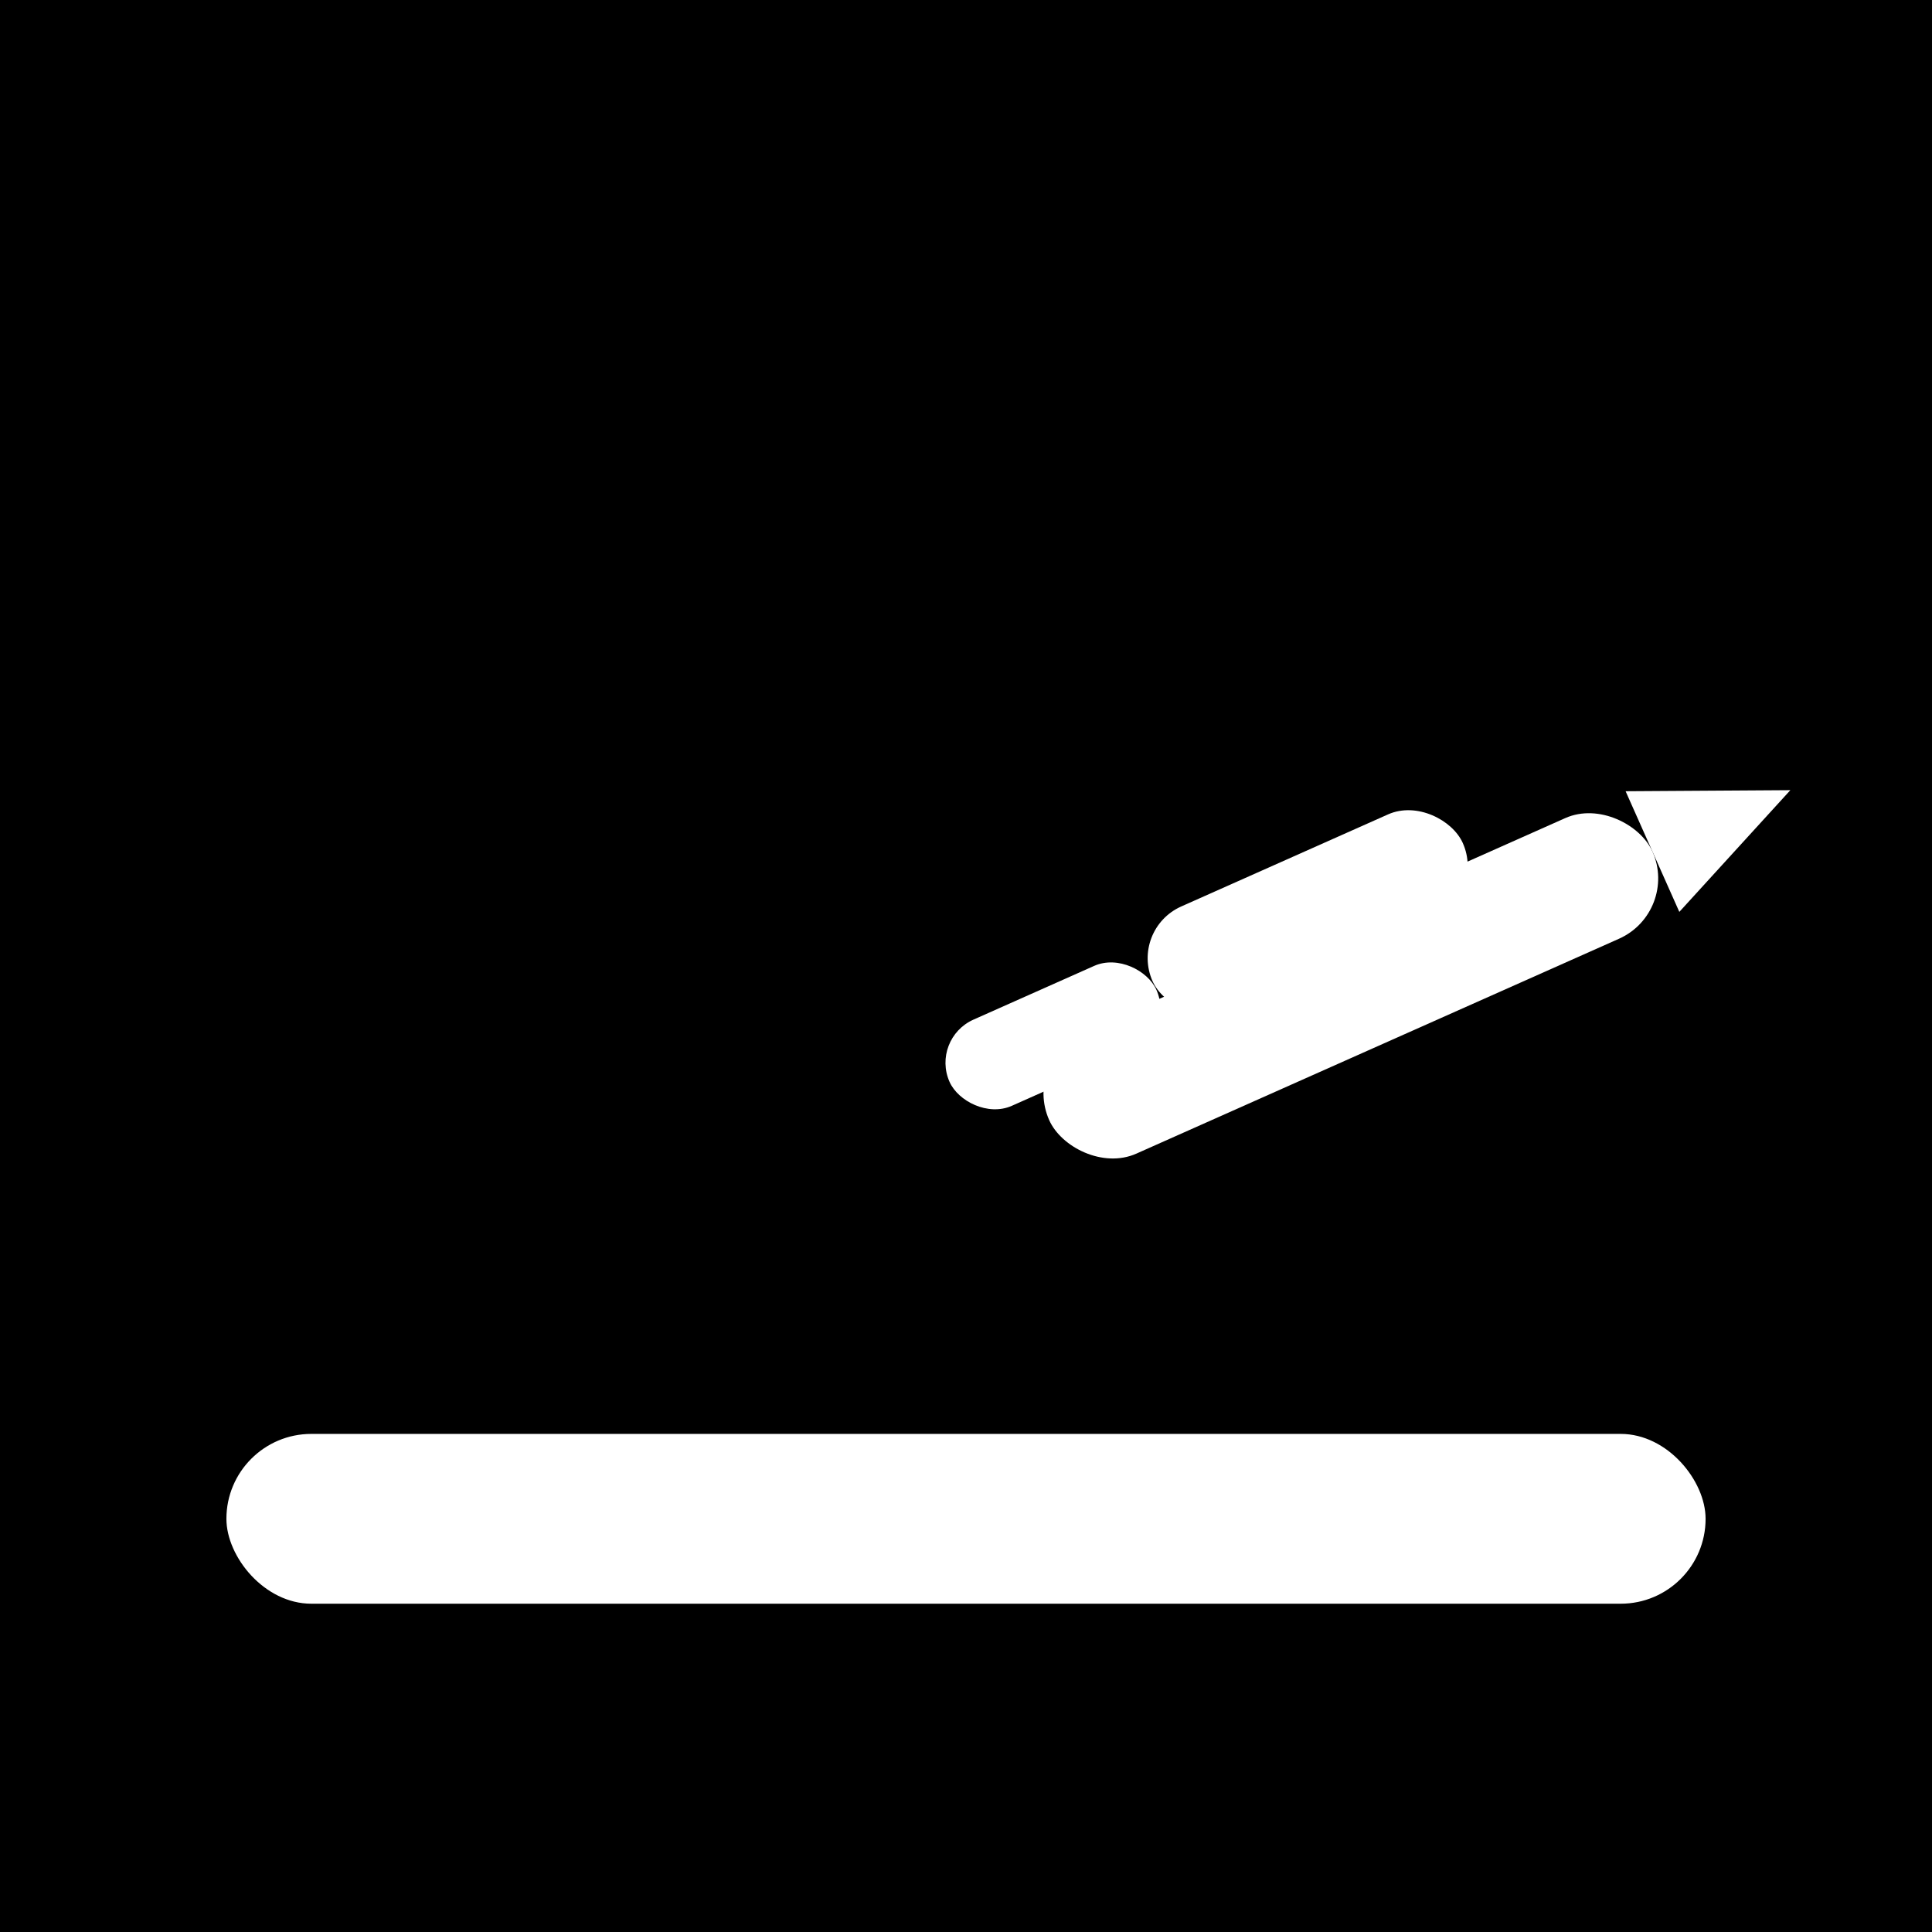
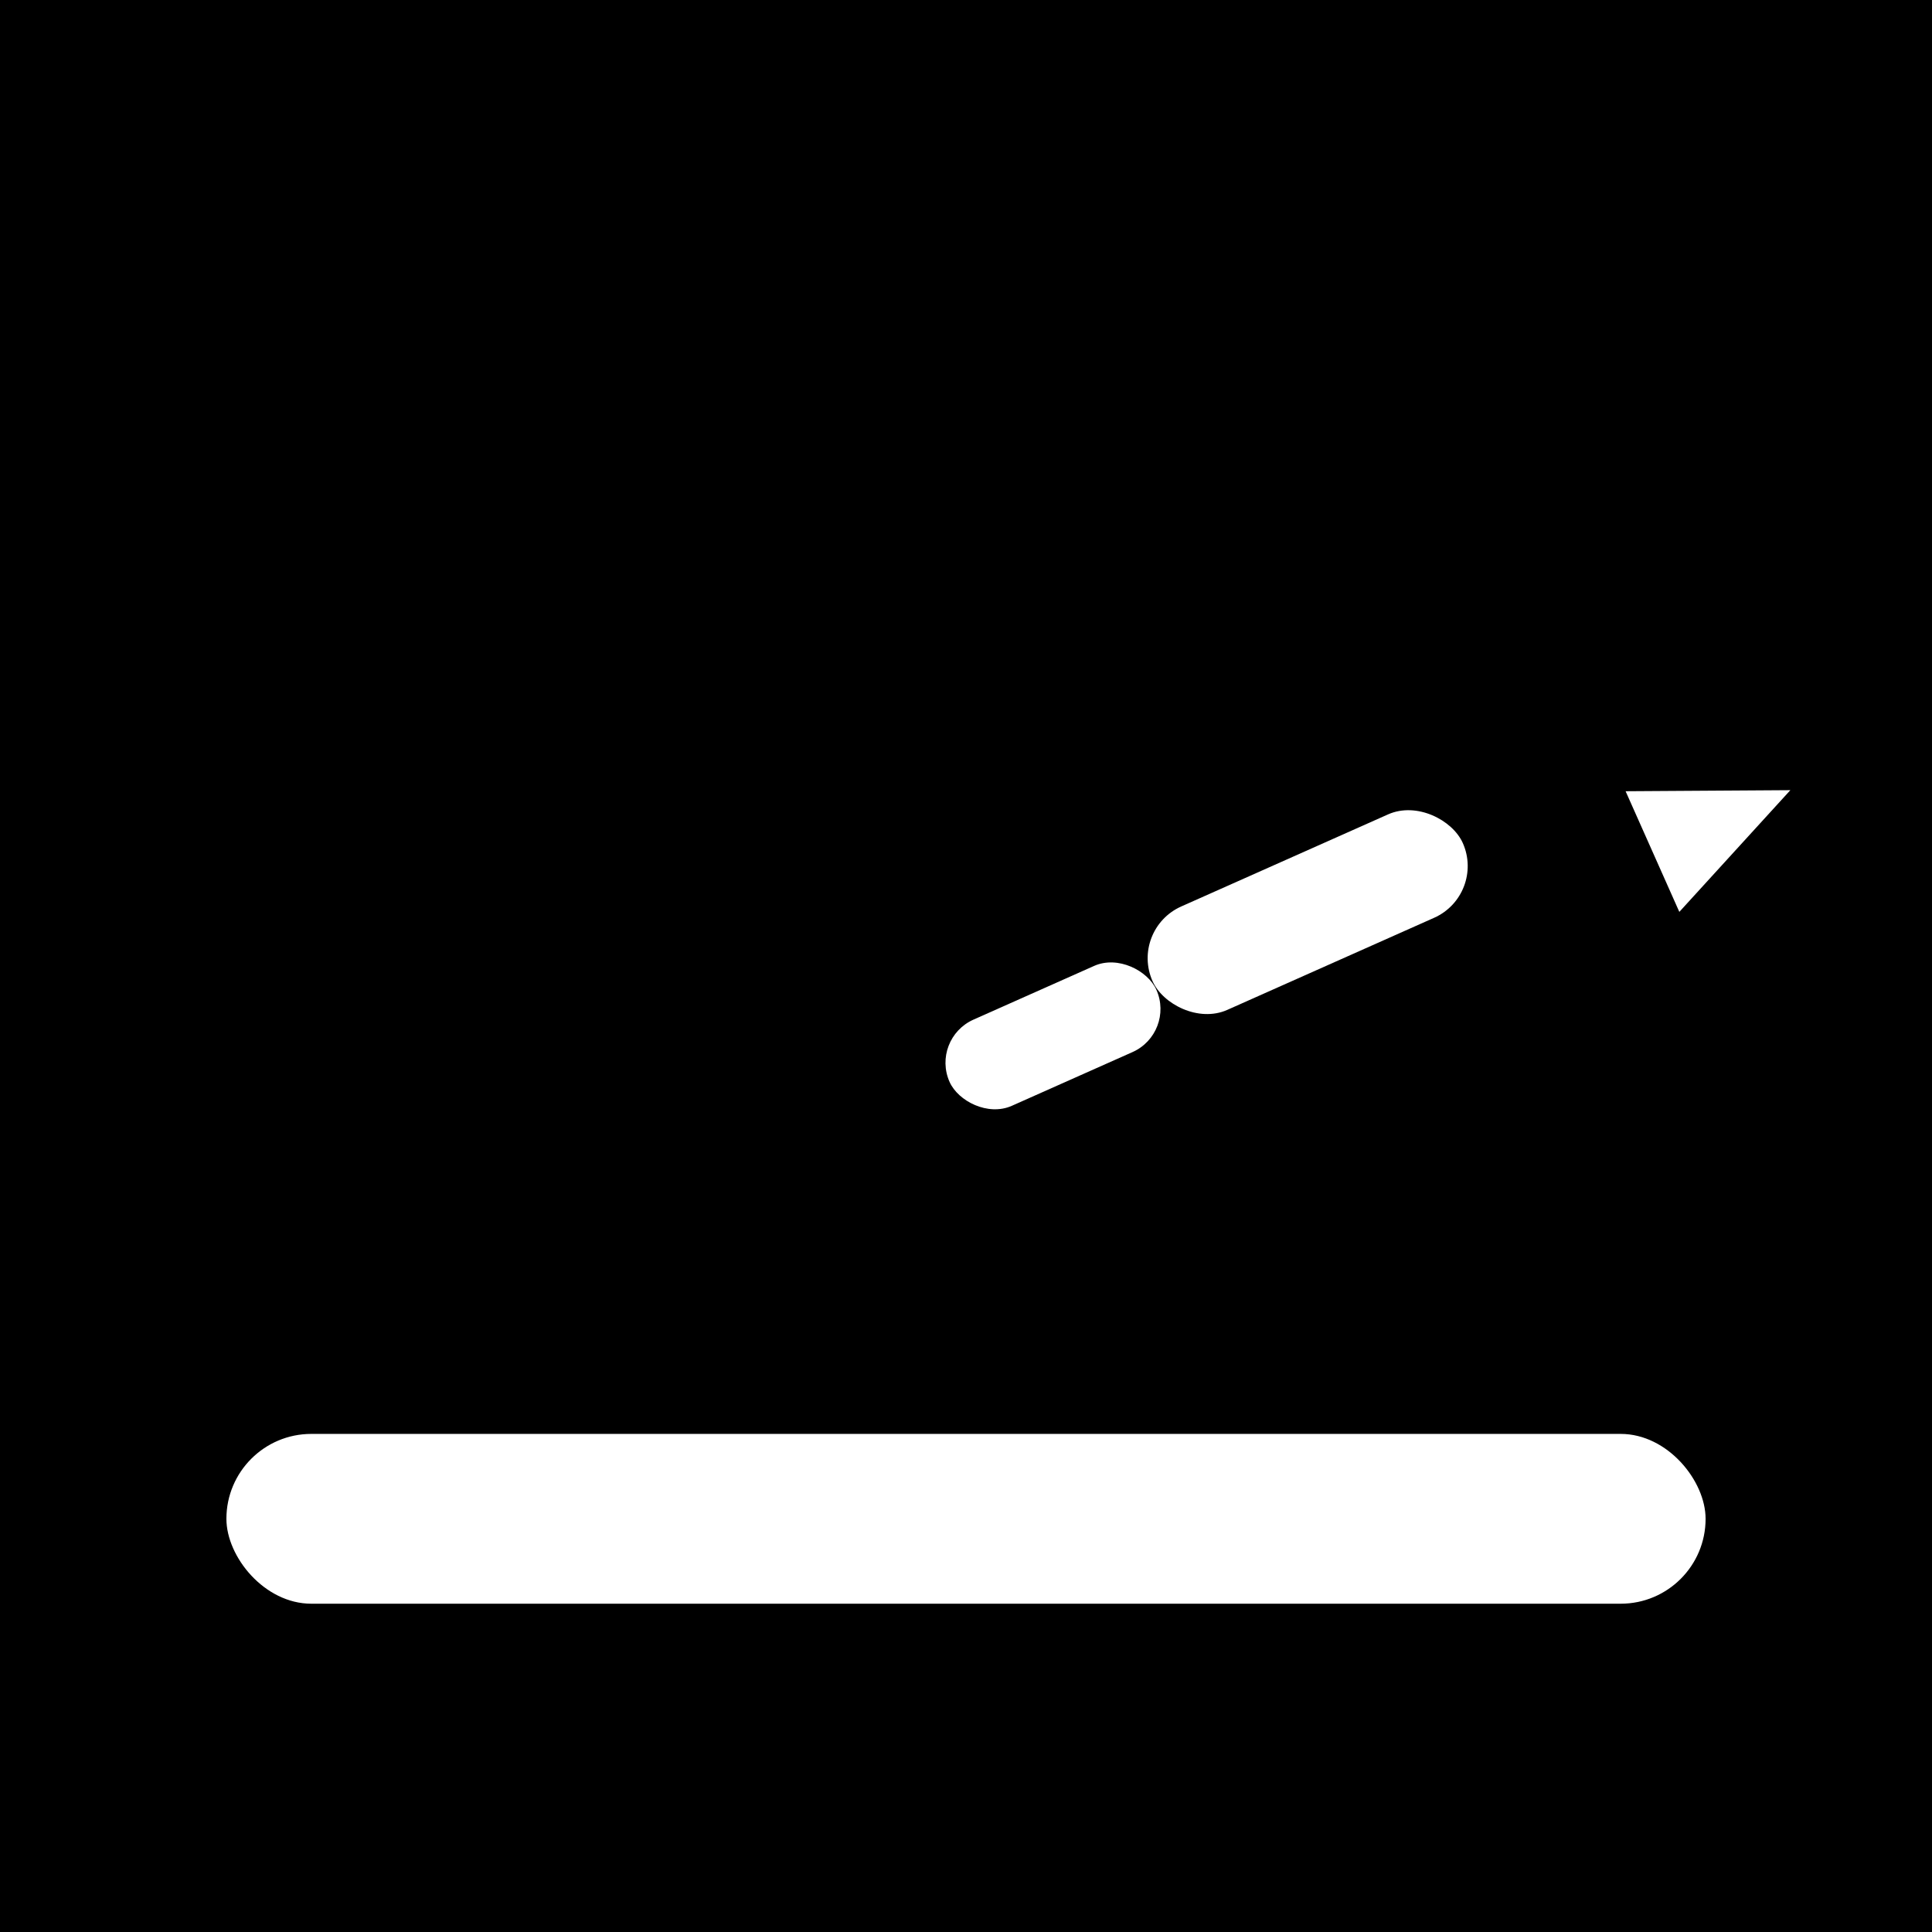
<svg xmlns="http://www.w3.org/2000/svg" viewBox="0 0 1024 1024">
  <rect width="1024" height="1024" fill="#000" />
  <g fill="#fff">
    <rect x="120" y="760" width="784" height="90" rx="45" />
    <g transform="translate(330,360) rotate(-24, 220, 220)">
-       <rect x="220" y="200" width="350" height="70" rx="35" />
      <polygon points="570,200 650,235 570,270" />
      <rect x="300" y="160" width="180" height="60" rx="30" />
      <rect x="180" y="170" width="120" height="50" rx="25" />
    </g>
  </g>
</svg>